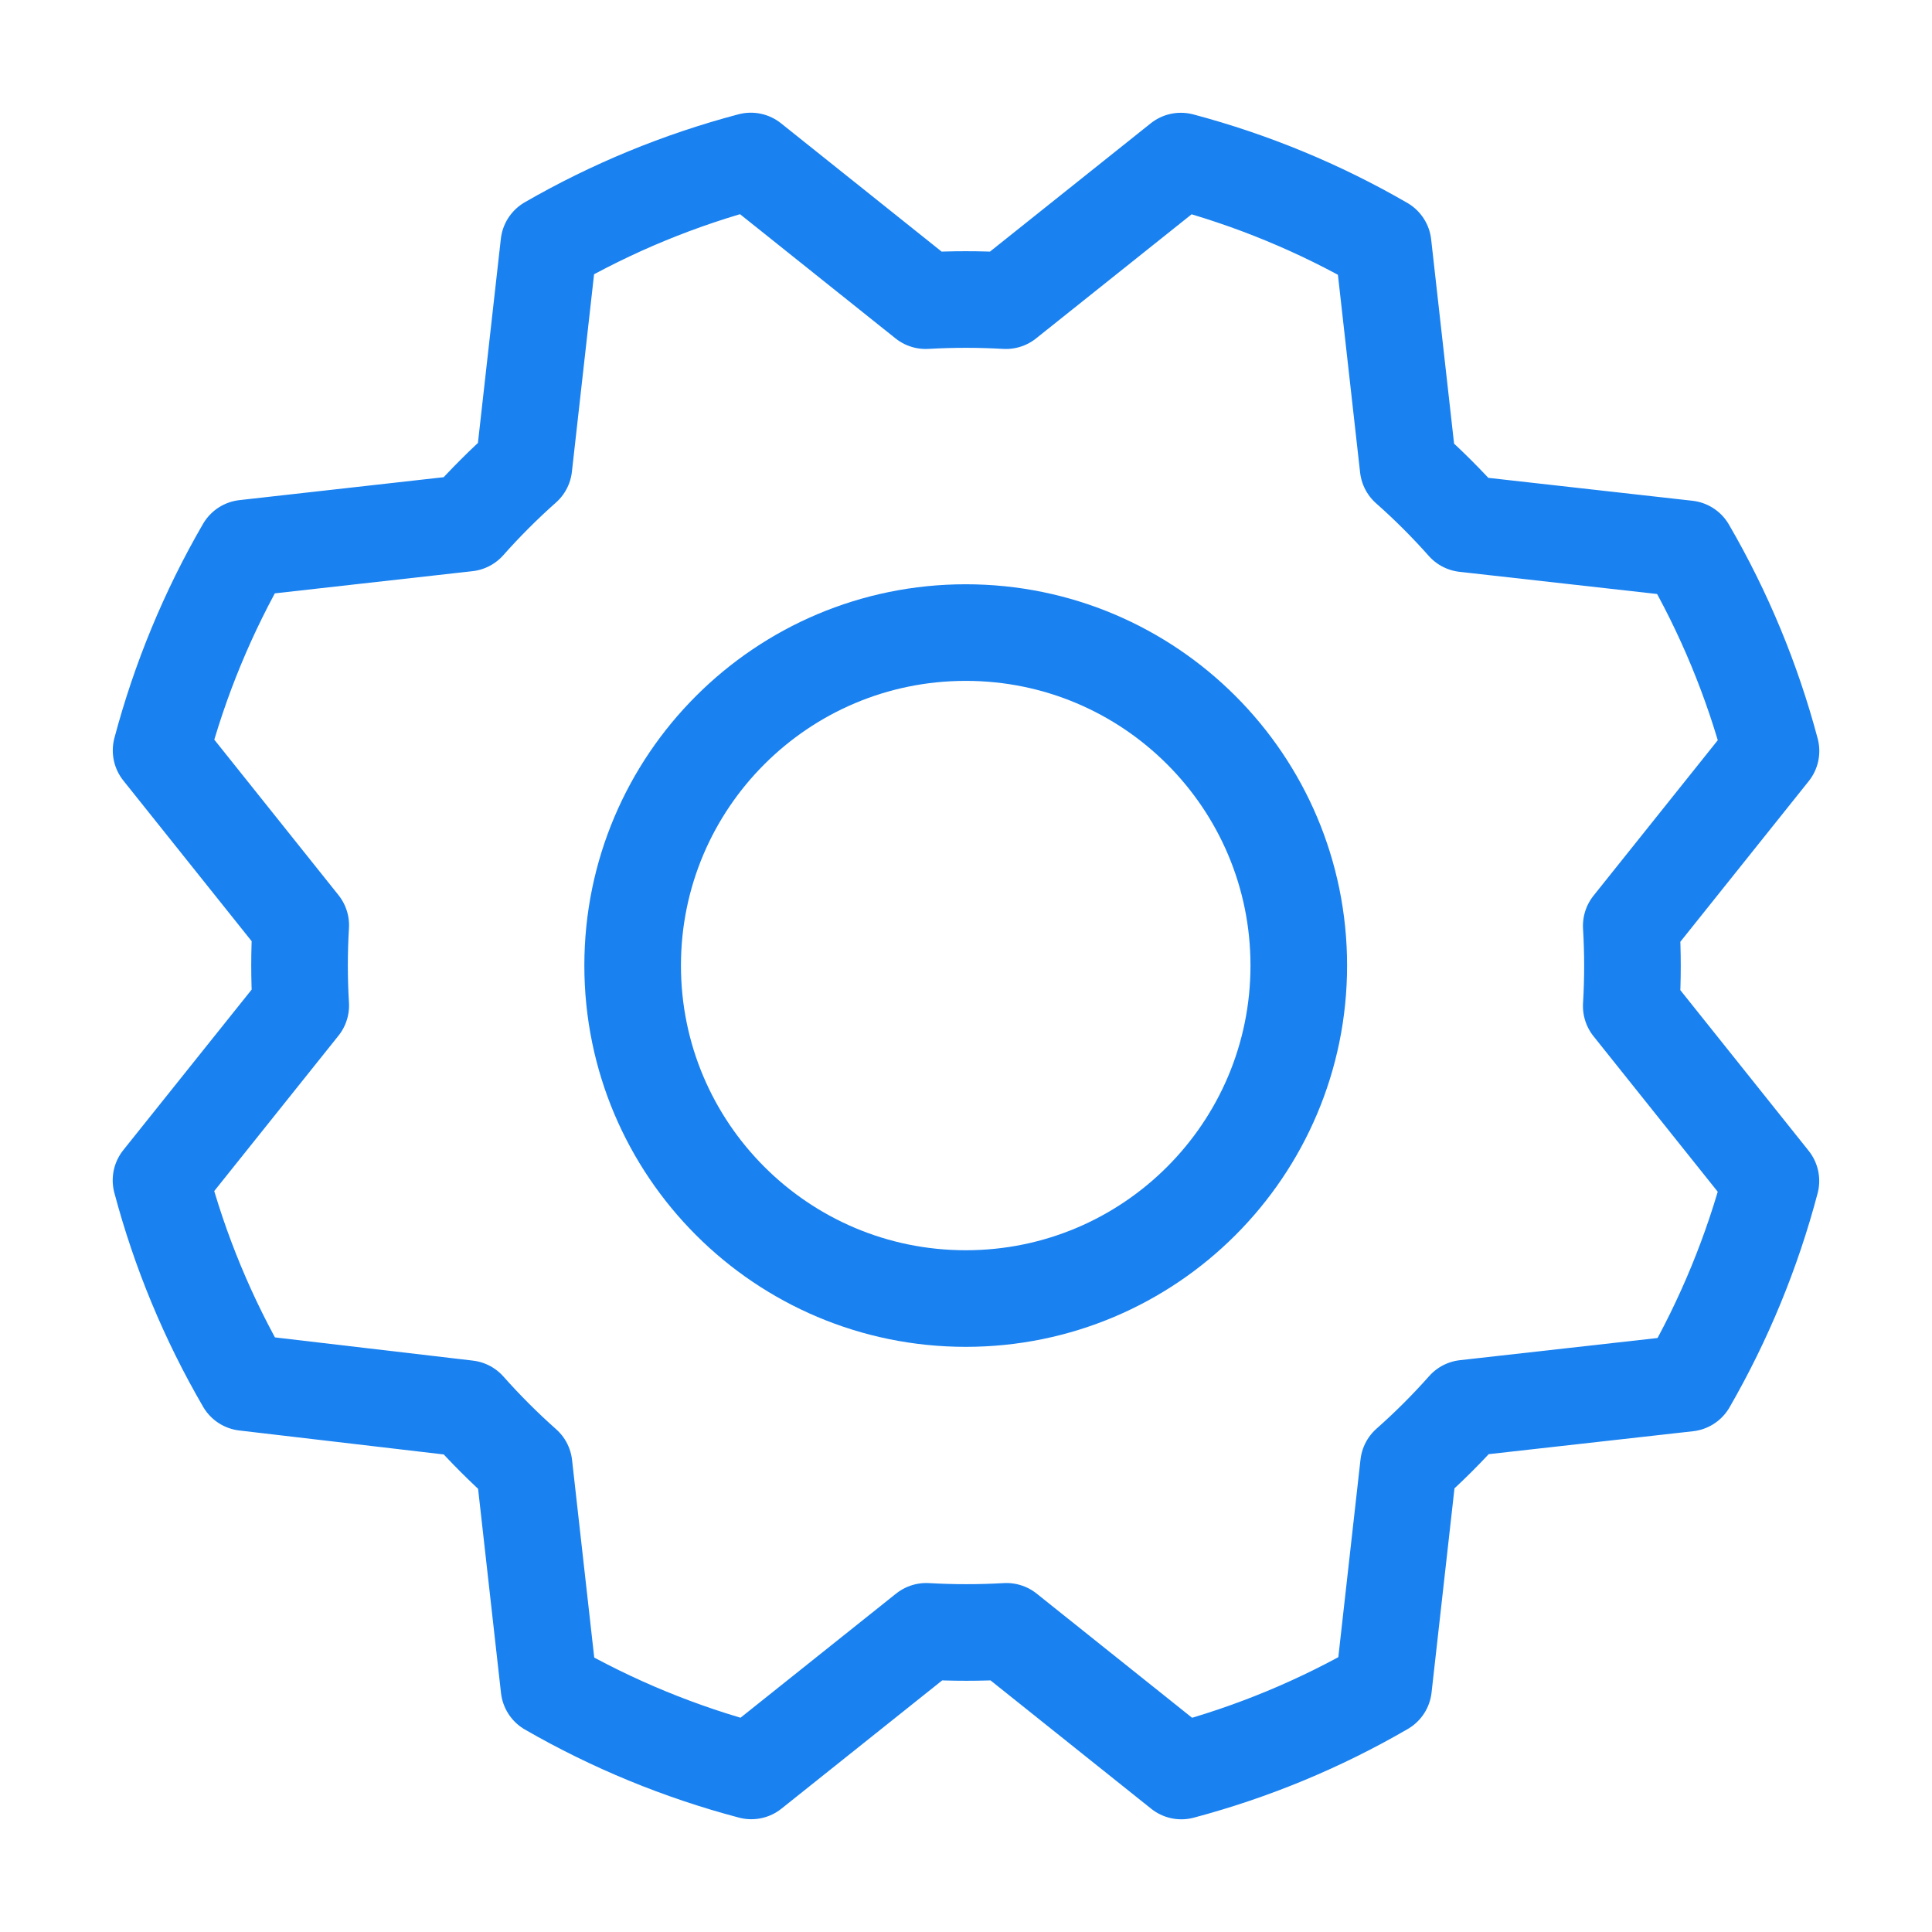
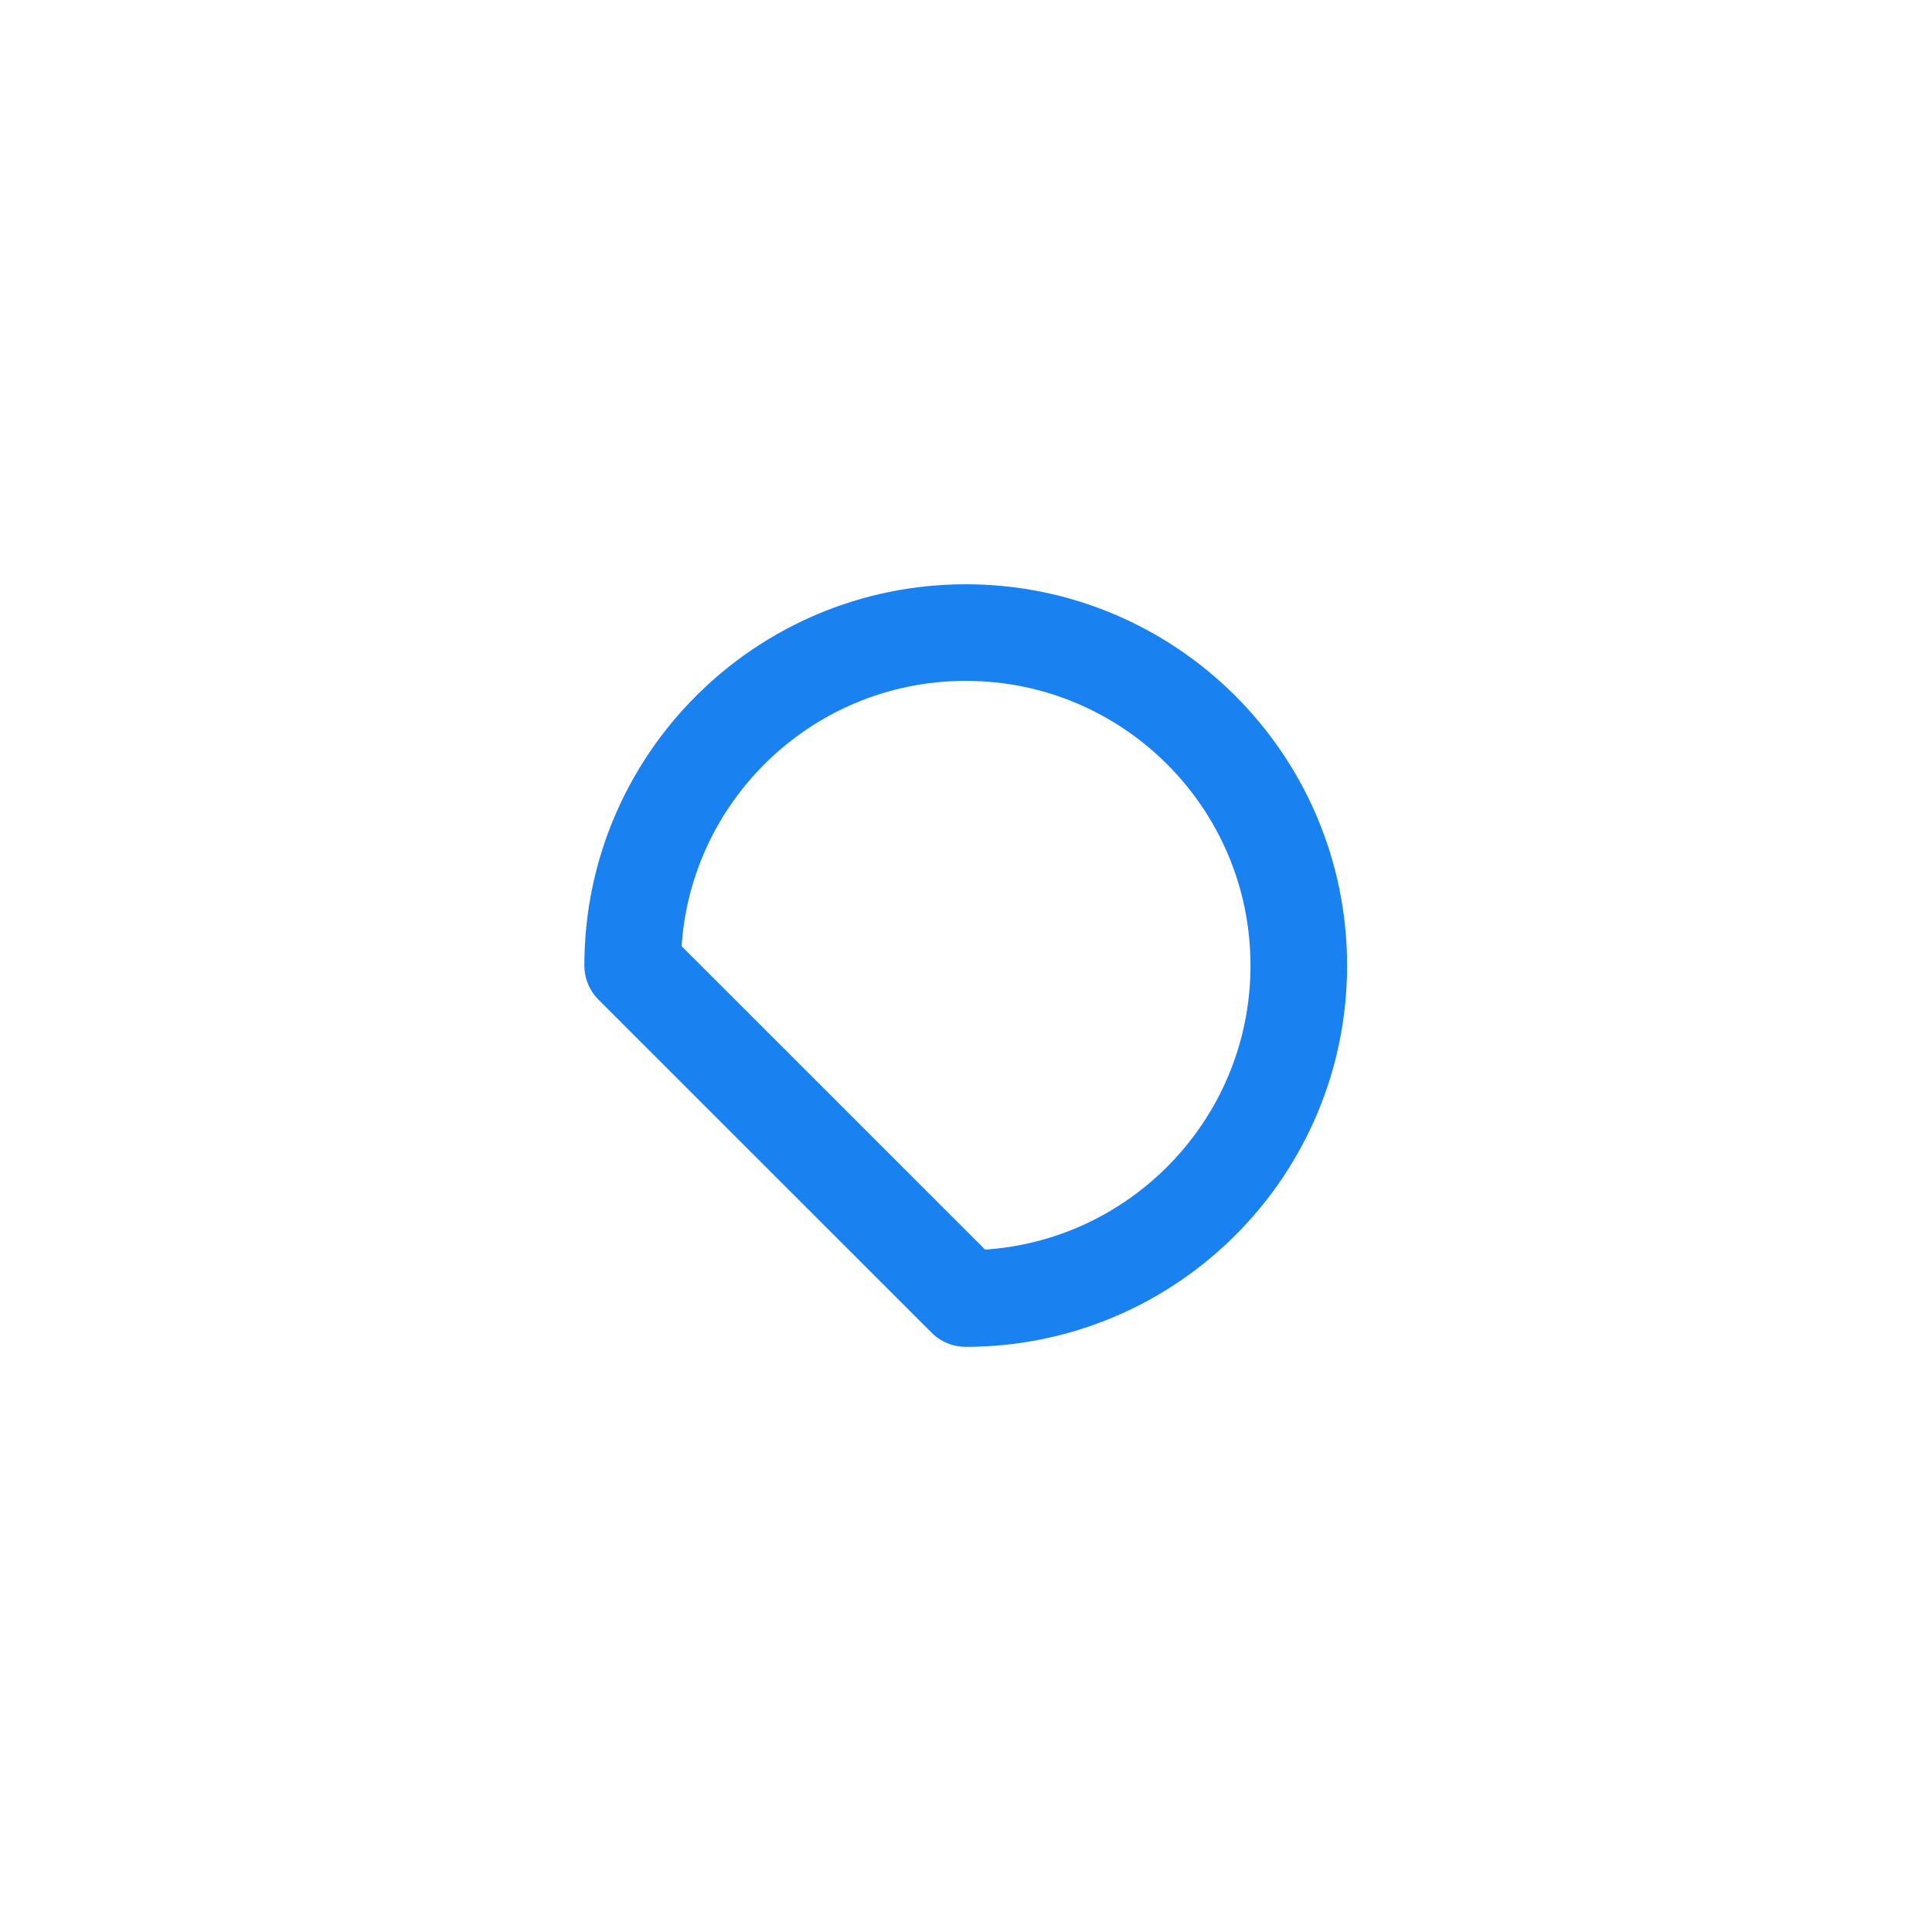
<svg xmlns="http://www.w3.org/2000/svg" width="24" height="24" viewBox="0 0 24 24" fill="none">
-   <path d="M11.997 16.131C14.282 16.131 16.134 14.279 16.134 11.994C16.134 9.71 14.282 7.858 11.997 7.858C9.712 7.858 7.859 9.71 7.859 11.994C7.859 14.279 9.712 16.131 11.997 16.131Z" stroke="#1981F0" stroke-width="1.2" stroke-linecap="round" stroke-linejoin="round" />
-   <path d="M3.042 17.174C2.584 16.387 2.234 15.542 2 14.662L3.736 12.491C3.716 12.159 3.716 11.826 3.736 11.494L2.001 9.322C2.235 8.442 2.584 7.597 3.041 6.809L5.803 6.499C6.024 6.25 6.259 6.015 6.508 5.794L6.818 3.033C7.605 2.579 8.449 2.232 9.327 2L11.499 3.735C11.832 3.716 12.164 3.716 12.496 3.735L14.669 2.001C15.549 2.235 16.394 2.584 17.182 3.04L17.492 5.803C17.741 6.023 17.976 6.258 18.197 6.507L20.958 6.817C21.416 7.605 21.766 8.449 22 9.329L20.264 11.501C20.284 11.833 20.284 12.166 20.264 12.498L21.999 14.67C21.767 15.55 21.419 16.395 20.965 17.183L18.202 17.493C17.981 17.742 17.746 17.977 17.497 18.197L17.187 20.959C16.4 21.416 15.555 21.766 14.675 22L12.503 20.265C12.171 20.284 11.838 20.284 11.506 20.265L9.333 21.999C8.454 21.767 7.608 21.419 6.82 20.965L6.51 18.203C6.261 17.982 6.026 17.747 5.805 17.498L3.042 17.174Z" stroke="#1981F0" stroke-width="1.2" stroke-linecap="round" stroke-linejoin="round" />
+   <path d="M11.997 16.131C14.282 16.131 16.134 14.279 16.134 11.994C16.134 9.71 14.282 7.858 11.997 7.858C9.712 7.858 7.859 9.71 7.859 11.994Z" stroke="#1981F0" stroke-width="1.2" stroke-linecap="round" stroke-linejoin="round" />
</svg>